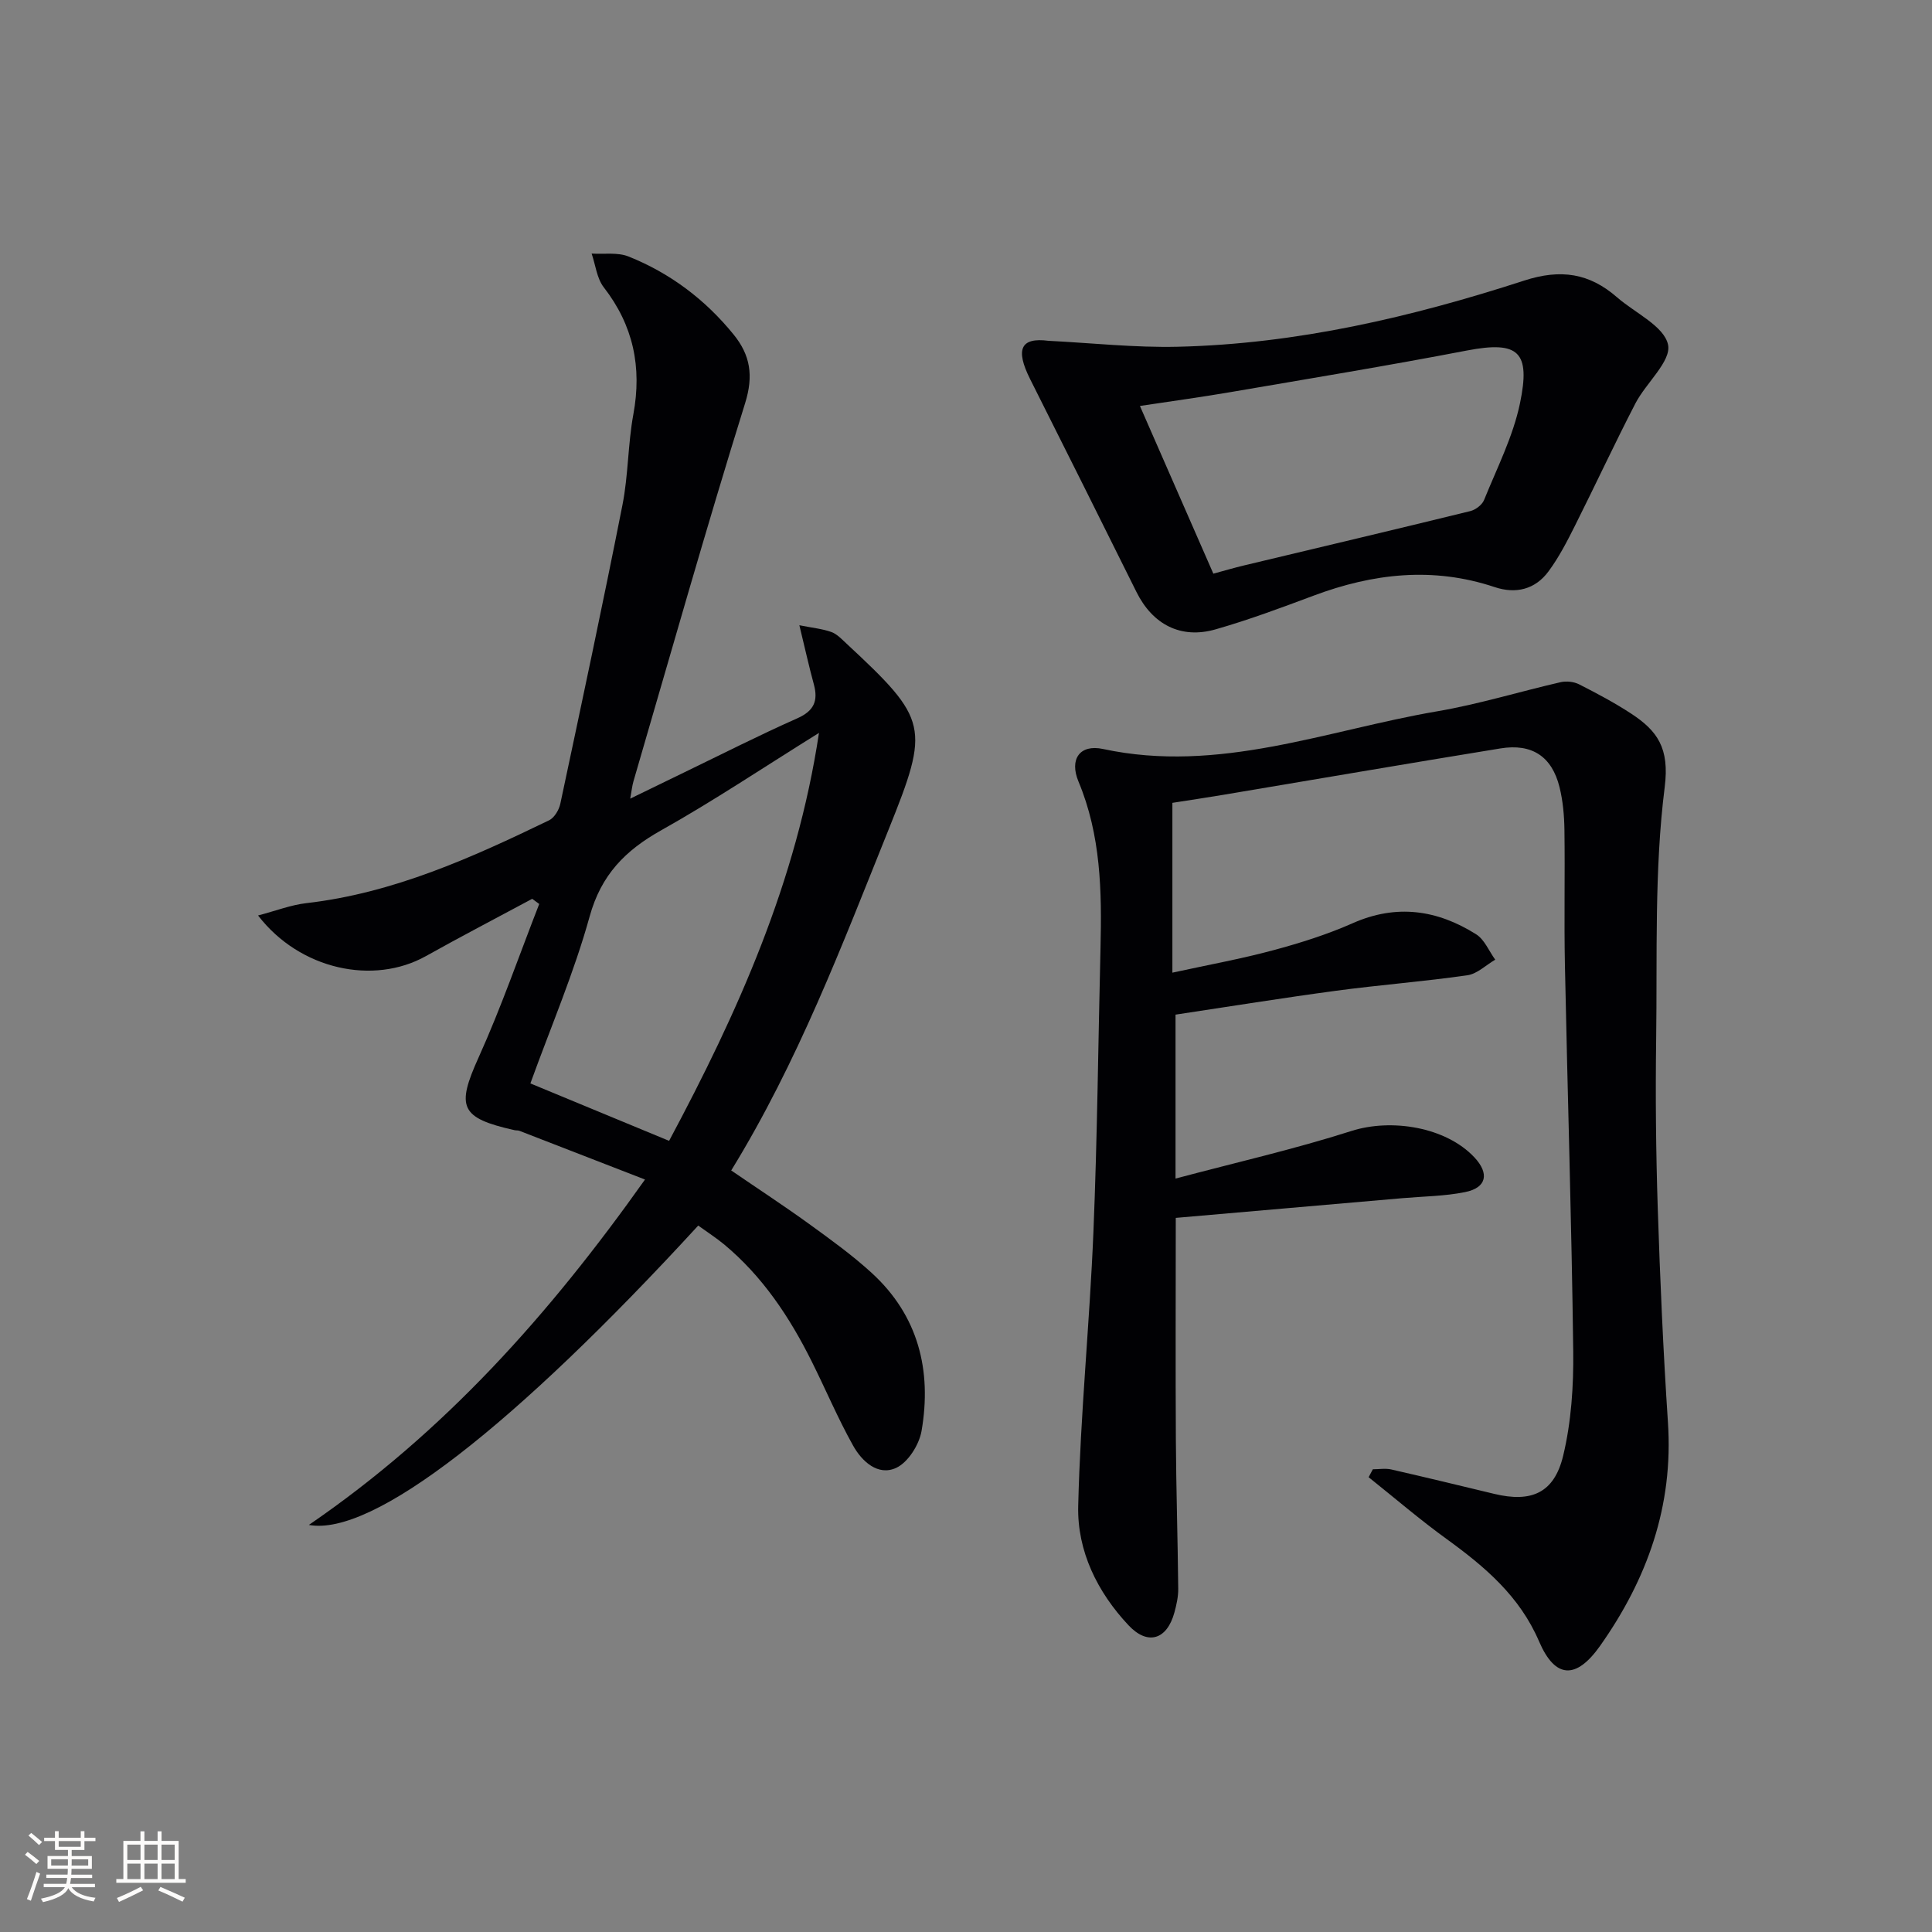
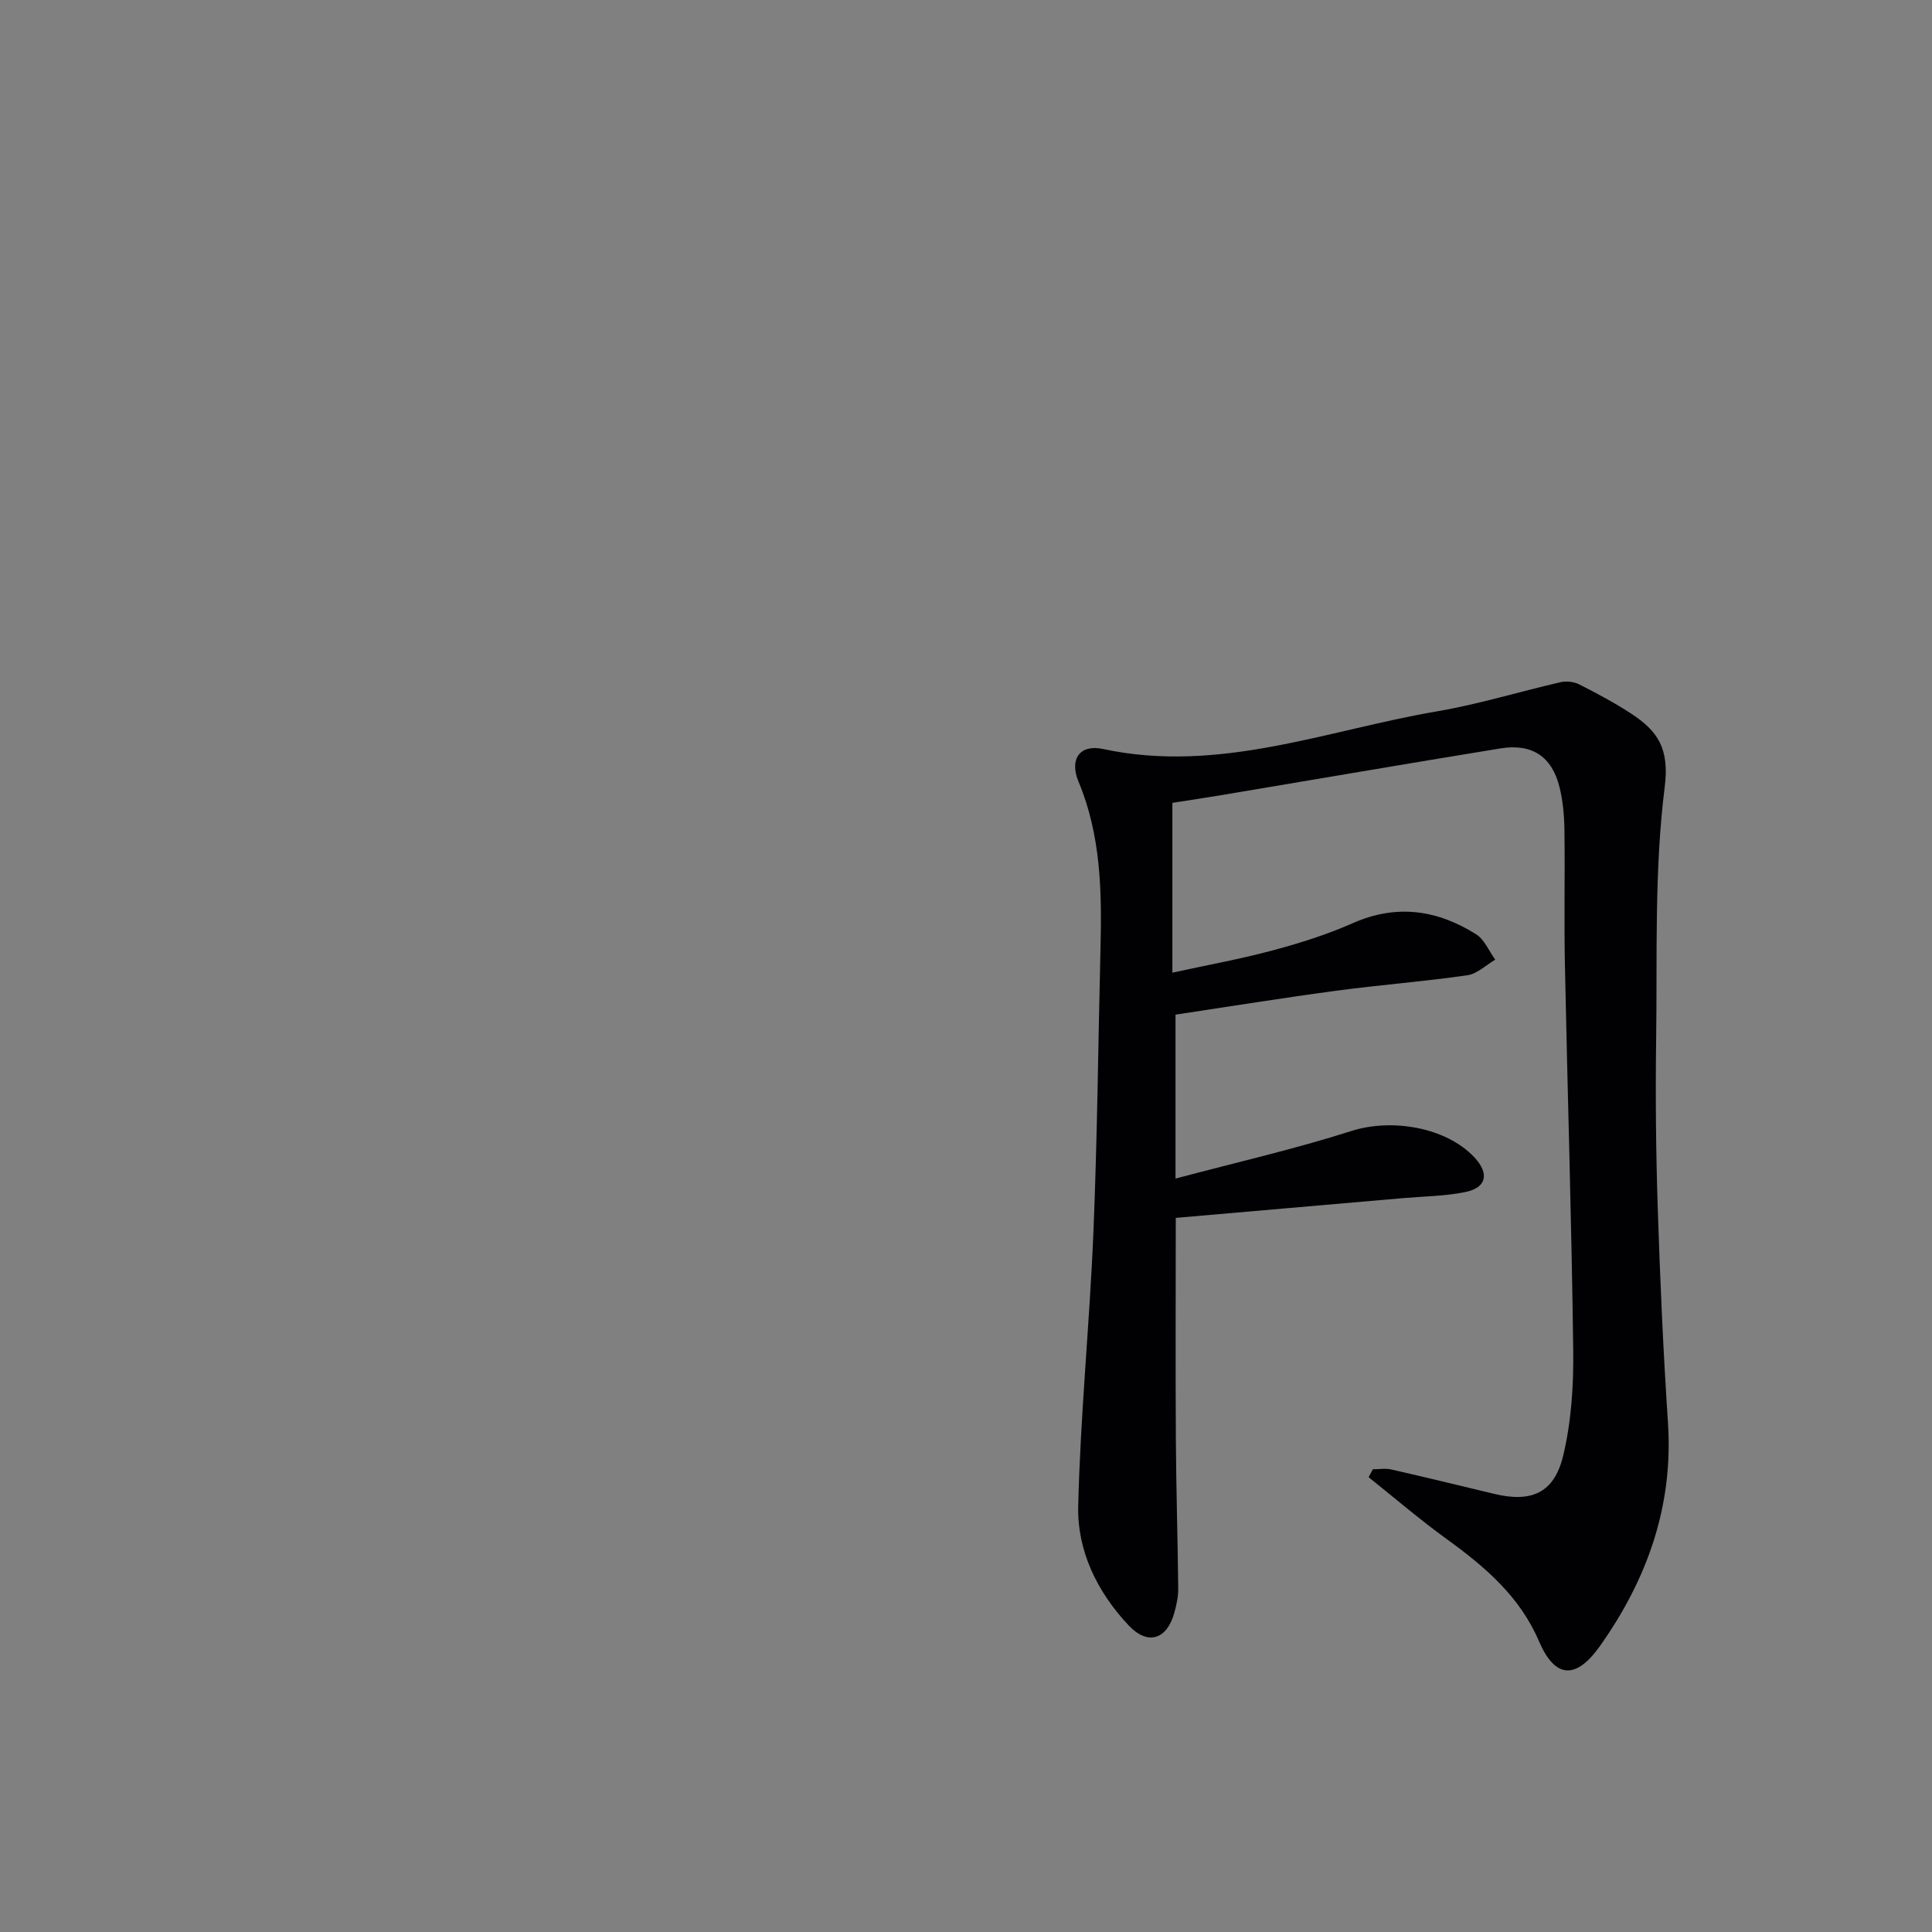
<svg xmlns="http://www.w3.org/2000/svg" enable-background="new 0 0 400 400" viewBox="0 0 400 400">
  <rect x="0" y="0" width="400" height="400" fill="#808080" stroke="none" />
  <g fill="#010104">
    <path d="m284.23 304.2c1.28 0 2.61-.24 3.83.04 7.11 1.62 14.2 3.34 21.3 5.05 7.67 1.85 12.42-.15 14.28-7.91 1.68-7 2.17-14.45 2.08-21.69-.33-26.62-1.18-53.23-1.72-79.85-.19-9.33.03-18.66-.1-28-.04-2.97-.31-6.01-1.02-8.88-1.58-6.34-5.69-9.07-12.22-8.01-19.17 3.12-38.31 6.41-57.46 9.62-3.58.6-7.16 1.13-10.47 1.65v35.16c7.52-1.64 14.27-2.86 20.87-4.64 5.59-1.5 11.18-3.26 16.46-5.6 9.08-4.02 17.51-2.77 25.55 2.29 1.74 1.09 2.66 3.47 3.96 5.26-1.92 1.12-3.73 2.94-5.77 3.23-9.04 1.3-18.16 1.99-27.22 3.21-11.01 1.48-21.98 3.25-33.2 4.94v33.94c12.54-3.34 24.64-6.09 36.41-9.85 8.25-2.64 19.54-.85 25.46 5.45 3.15 3.36 2.55 6.3-1.92 7.2-4.2.85-8.58.88-12.87 1.25-15.68 1.37-31.36 2.73-47.03 4.09 0 15.91-.07 30.89.02 45.86.06 10.31.39 20.62.49 30.93.02 1.63-.36 3.31-.79 4.9-1.53 5.63-5.51 6.9-9.48 2.68-6.48-6.89-10.66-15.39-10.44-24.71.45-18.92 2.37-37.81 3.15-56.73.81-19.62.99-39.27 1.47-58.91.28-11.68.08-23.23-4.55-34.33-1.96-4.68.28-7.8 5.07-6.77 23.99 5.16 46.29-3.89 69.18-7.8 8.61-1.47 17.02-4.07 25.55-6.03 1.19-.27 2.73-.11 3.81.43 3.68 1.87 7.36 3.82 10.81 6.08 5.42 3.56 7.96 7.11 6.94 15.2-2.17 17.21-1.53 34.78-1.77 52.21-.16 11.66-.05 23.32.33 34.98.48 14.8 1.13 29.59 2.11 44.36 1.15 17.27-4.28 32.43-14.05 46.26-4.97 7.02-9.31 6.81-12.63-.92-4.02-9.37-11.21-15.45-19.11-21.18-5.57-4.03-10.8-8.53-16.18-12.82.27-.54.57-1.09.87-1.64z" />
-     <path d="m144.56 253.74c-38.03 41.42-67.39 64.43-80.61 61.98 28.05-19.21 49.71-43.47 69.59-71.51-8.94-3.47-17.47-6.79-26.01-10.09-.3-.12-.67-.05-.99-.13-11.32-2.53-12.09-4.79-7.44-15.08 4.68-10.36 8.4-21.15 12.54-31.75-.48-.36-.97-.72-1.45-1.07-7.34 3.95-14.74 7.79-22.01 11.86-10.85 6.07-26.1 2.83-34.75-8.41 3.66-.96 6.8-2.19 10.05-2.56 18-2.08 34.18-9.4 50.21-17.15 1.09-.53 2.05-2.16 2.32-3.43 4.38-20.59 8.78-41.19 12.86-61.84 1.22-6.17 1.12-12.59 2.26-18.78 1.8-9.77 0-18.4-6.13-26.3-1.44-1.86-1.7-4.63-2.51-6.98 2.56.16 5.36-.3 7.63.6 8.64 3.45 15.92 8.95 21.79 16.19 3.42 4.23 4.14 8.47 2.36 14.18-8.1 25.99-15.5 52.2-23.13 78.33-.26.9-.35 1.85-.66 3.55 4.16-2.02 7.68-3.75 11.21-5.45 7.78-3.76 15.49-7.68 23.38-11.18 3.45-1.53 4.36-3.6 3.43-7.03-1-3.65-1.81-7.35-3-12.24 2.76.55 4.78.74 6.62 1.4 1.18.43 2.17 1.5 3.14 2.4 16.95 15.77 17.28 17.21 8.71 38.51-9.62 23.91-18.74 48.04-32.58 70.57 5.55 3.8 10.92 7.31 16.12 11.07 4.44 3.22 8.93 6.45 12.96 10.14 9.67 8.84 12.48 20.2 10.33 32.71-.49 2.85-2.78 6.5-5.24 7.65-3.78 1.76-7.12-1.34-8.94-4.61-3.16-5.65-5.68-11.65-8.58-17.45-4.57-9.16-10.16-17.58-18.12-24.2-1.66-1.37-3.47-2.53-5.36-3.9zm-6.03-17.54c14.24-26.64 26.39-53.65 31.03-84.46-11.52 7.17-21.86 14.1-32.68 20.17-7.44 4.17-12.42 9.22-14.8 17.83-3.21 11.6-8 22.77-12.27 34.57 9.67 4 18.97 7.86 28.72 11.89z" />
-     <path d="m217.08 70.56c8.94.45 17.89 1.44 26.82 1.23 24.61-.58 48.4-6.15 71.67-13.7 7.59-2.46 13.5-1.53 19.23 3.47 3.72 3.24 9.73 5.96 10.55 9.8.72 3.41-4.55 7.91-6.75 12.15-4.34 8.39-8.32 16.97-12.56 25.41-1.62 3.23-3.3 6.49-5.44 9.38-2.76 3.74-6.76 4.72-11.15 3.25-12.76-4.26-25.18-2.84-37.53 1.79-6.68 2.5-13.39 5-20.24 6.96-7.22 2.07-13.05-1.02-16.39-7.74-7.3-14.72-14.66-29.42-22.03-44.1-3.07-6.14-1.97-8.65 3.82-7.9zm34.13 48.21c2.47-.67 4.37-1.23 6.3-1.69 15.63-3.74 31.28-7.43 46.89-11.26 1.1-.27 2.45-1.29 2.86-2.3 2.67-6.6 5.99-13.11 7.43-19.99 2.23-10.7-.24-13.02-10.98-10.96-16.28 3.13-32.65 5.82-48.99 8.62-6.11 1.05-12.26 1.88-18.71 2.86 5.2 11.87 10.12 23.1 15.2 34.72z" />
  </g>
-   <path d="m5.17 384 .55-.58c.85.61 1.65 1.24 2.4 1.87l-.59.64c-.83-.73-1.62-1.38-2.36-1.93m1.22 9.53-.82-.34c.71-1.76 1.37-3.64 1.98-5.63.24.13.5.25.76.36-.6 1.67-1.24 3.54-1.92 5.61m-.5-13.5.57-.54c.56.44 1.31 1.06 2.26 1.87l-.64.64c-.68-.66-1.41-1.32-2.19-1.97m3.25.46h2.24v-1.36h.77v1.36h4.57v-1.36h.76v1.36h2.28v.69h-2.28v1.84h-2.64v1.26h4.18v2.64h-4.21c0 .45-.02.86-.05 1.21h4.32v.69h-4.38c-.04.34-.1.75-.19 1.22h5.15v.69h-4.82c.87 1.19 2.51 1.92 4.93 2.19-.17.31-.3.57-.37.76-2.77-.49-4.52-1.41-5.26-2.76-.56 1.26-2.3 2.23-5.24 2.9-.12-.25-.26-.48-.43-.72 2.73-.55 4.38-1.34 4.96-2.38h-4.38v-.69h4.65c.1-.38.17-.79.21-1.22h-4.32v-.69h4.4c.03-.34.05-.75.05-1.21h-4.2v-2.64h4.23v-1.26h-2.69v-1.84h-2.24zm1.46 4.46v1.29h3.45c.01-.4.02-.57.01-.53v-.32-.45h-3.46zm1.55-2.59h4.57v-1.19h-4.57zm6.11 2.59h-3.42v.77c-.01.19-.01.37-.02.53h3.44z" fill="#fcfbfa" />
-   <path d="m32.63 379.16h.82v1.98h3.54v7.89h1.46v.78h-14.37v-.78h1.46v-7.89h3.54v-1.98h.82v1.98h2.73zm-3.49 11.48.5.73c-1.61.82-3.28 1.63-5 2.41-.13-.27-.28-.55-.44-.82 1.75-.72 3.4-1.49 4.94-2.32m-2.78-5.55h2.73v-3.18h-2.73zm0 3.95h2.73v-3.2h-2.73zm3.54-3.95h2.73v-3.18h-2.73zm0 3.95h2.73v-3.2h-2.73zm7.89 4.68c-1.84-.92-3.51-1.7-5.02-2.32l.45-.73c1.89.8 3.57 1.55 5.04 2.23zm-1.62-11.81h-2.73v3.18h2.73zm-2.73 7.13h2.73v-3.2h-2.73z" fill="#fcfbfa" />
</svg>